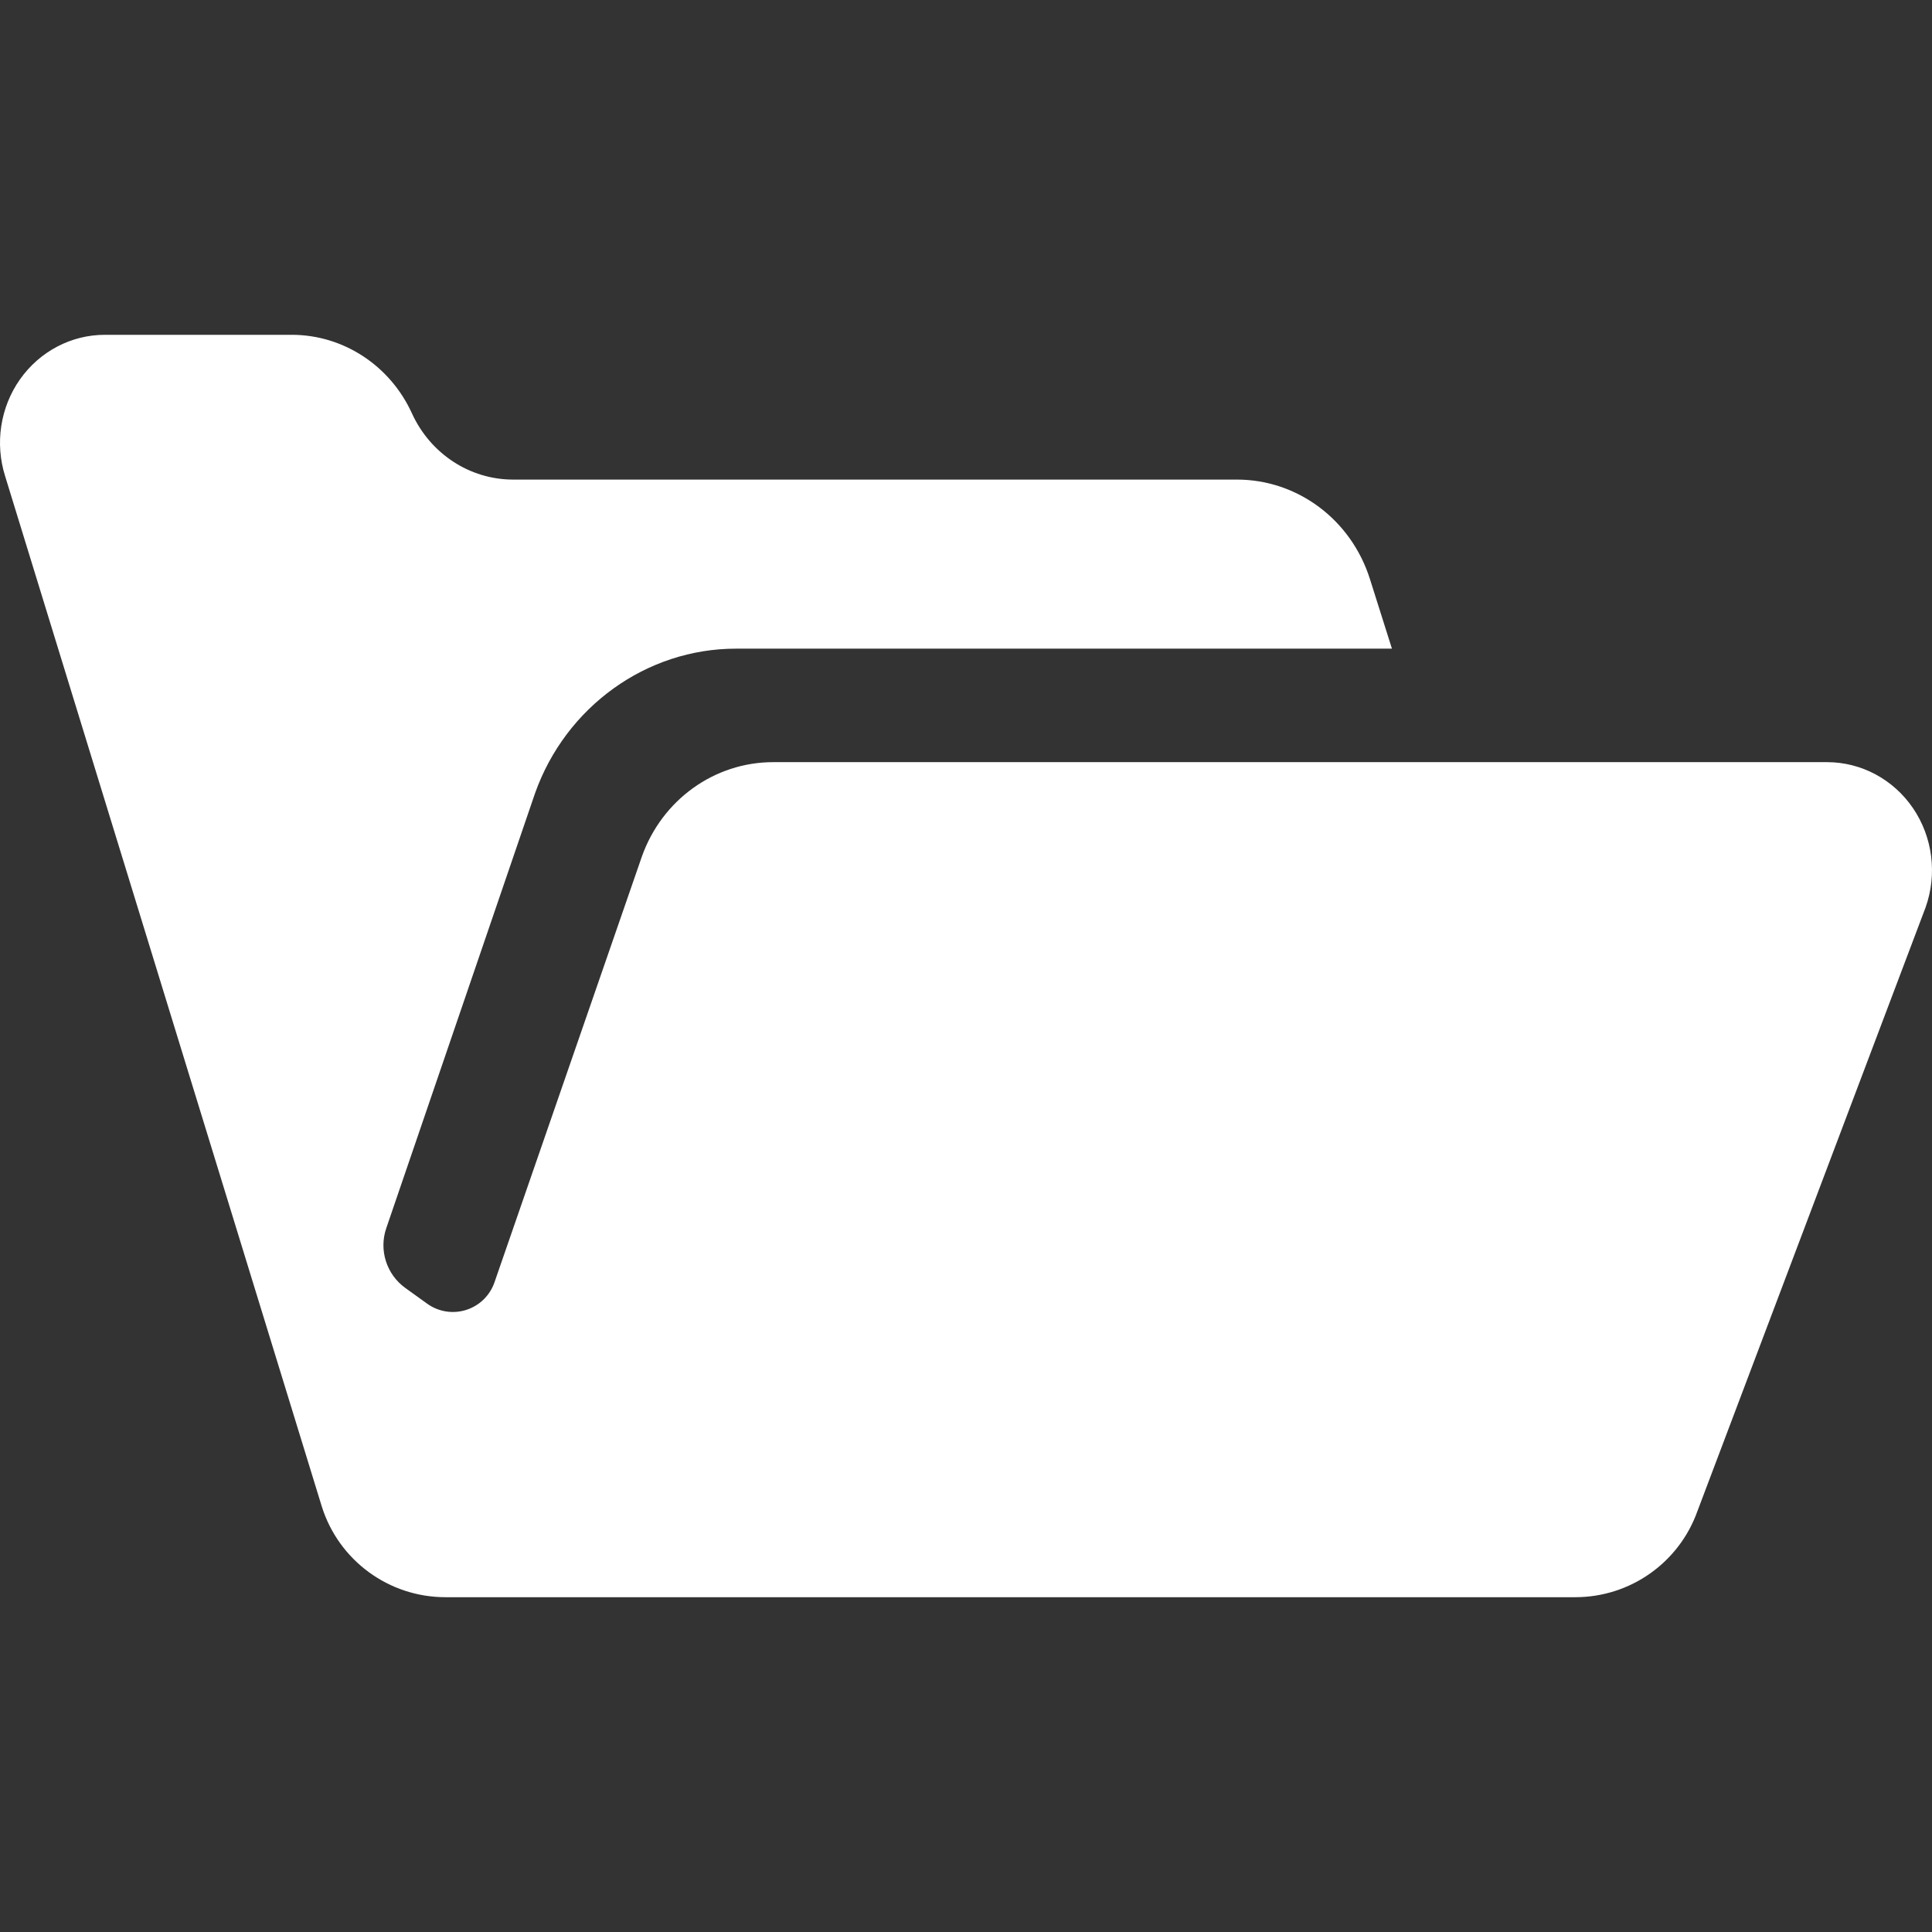
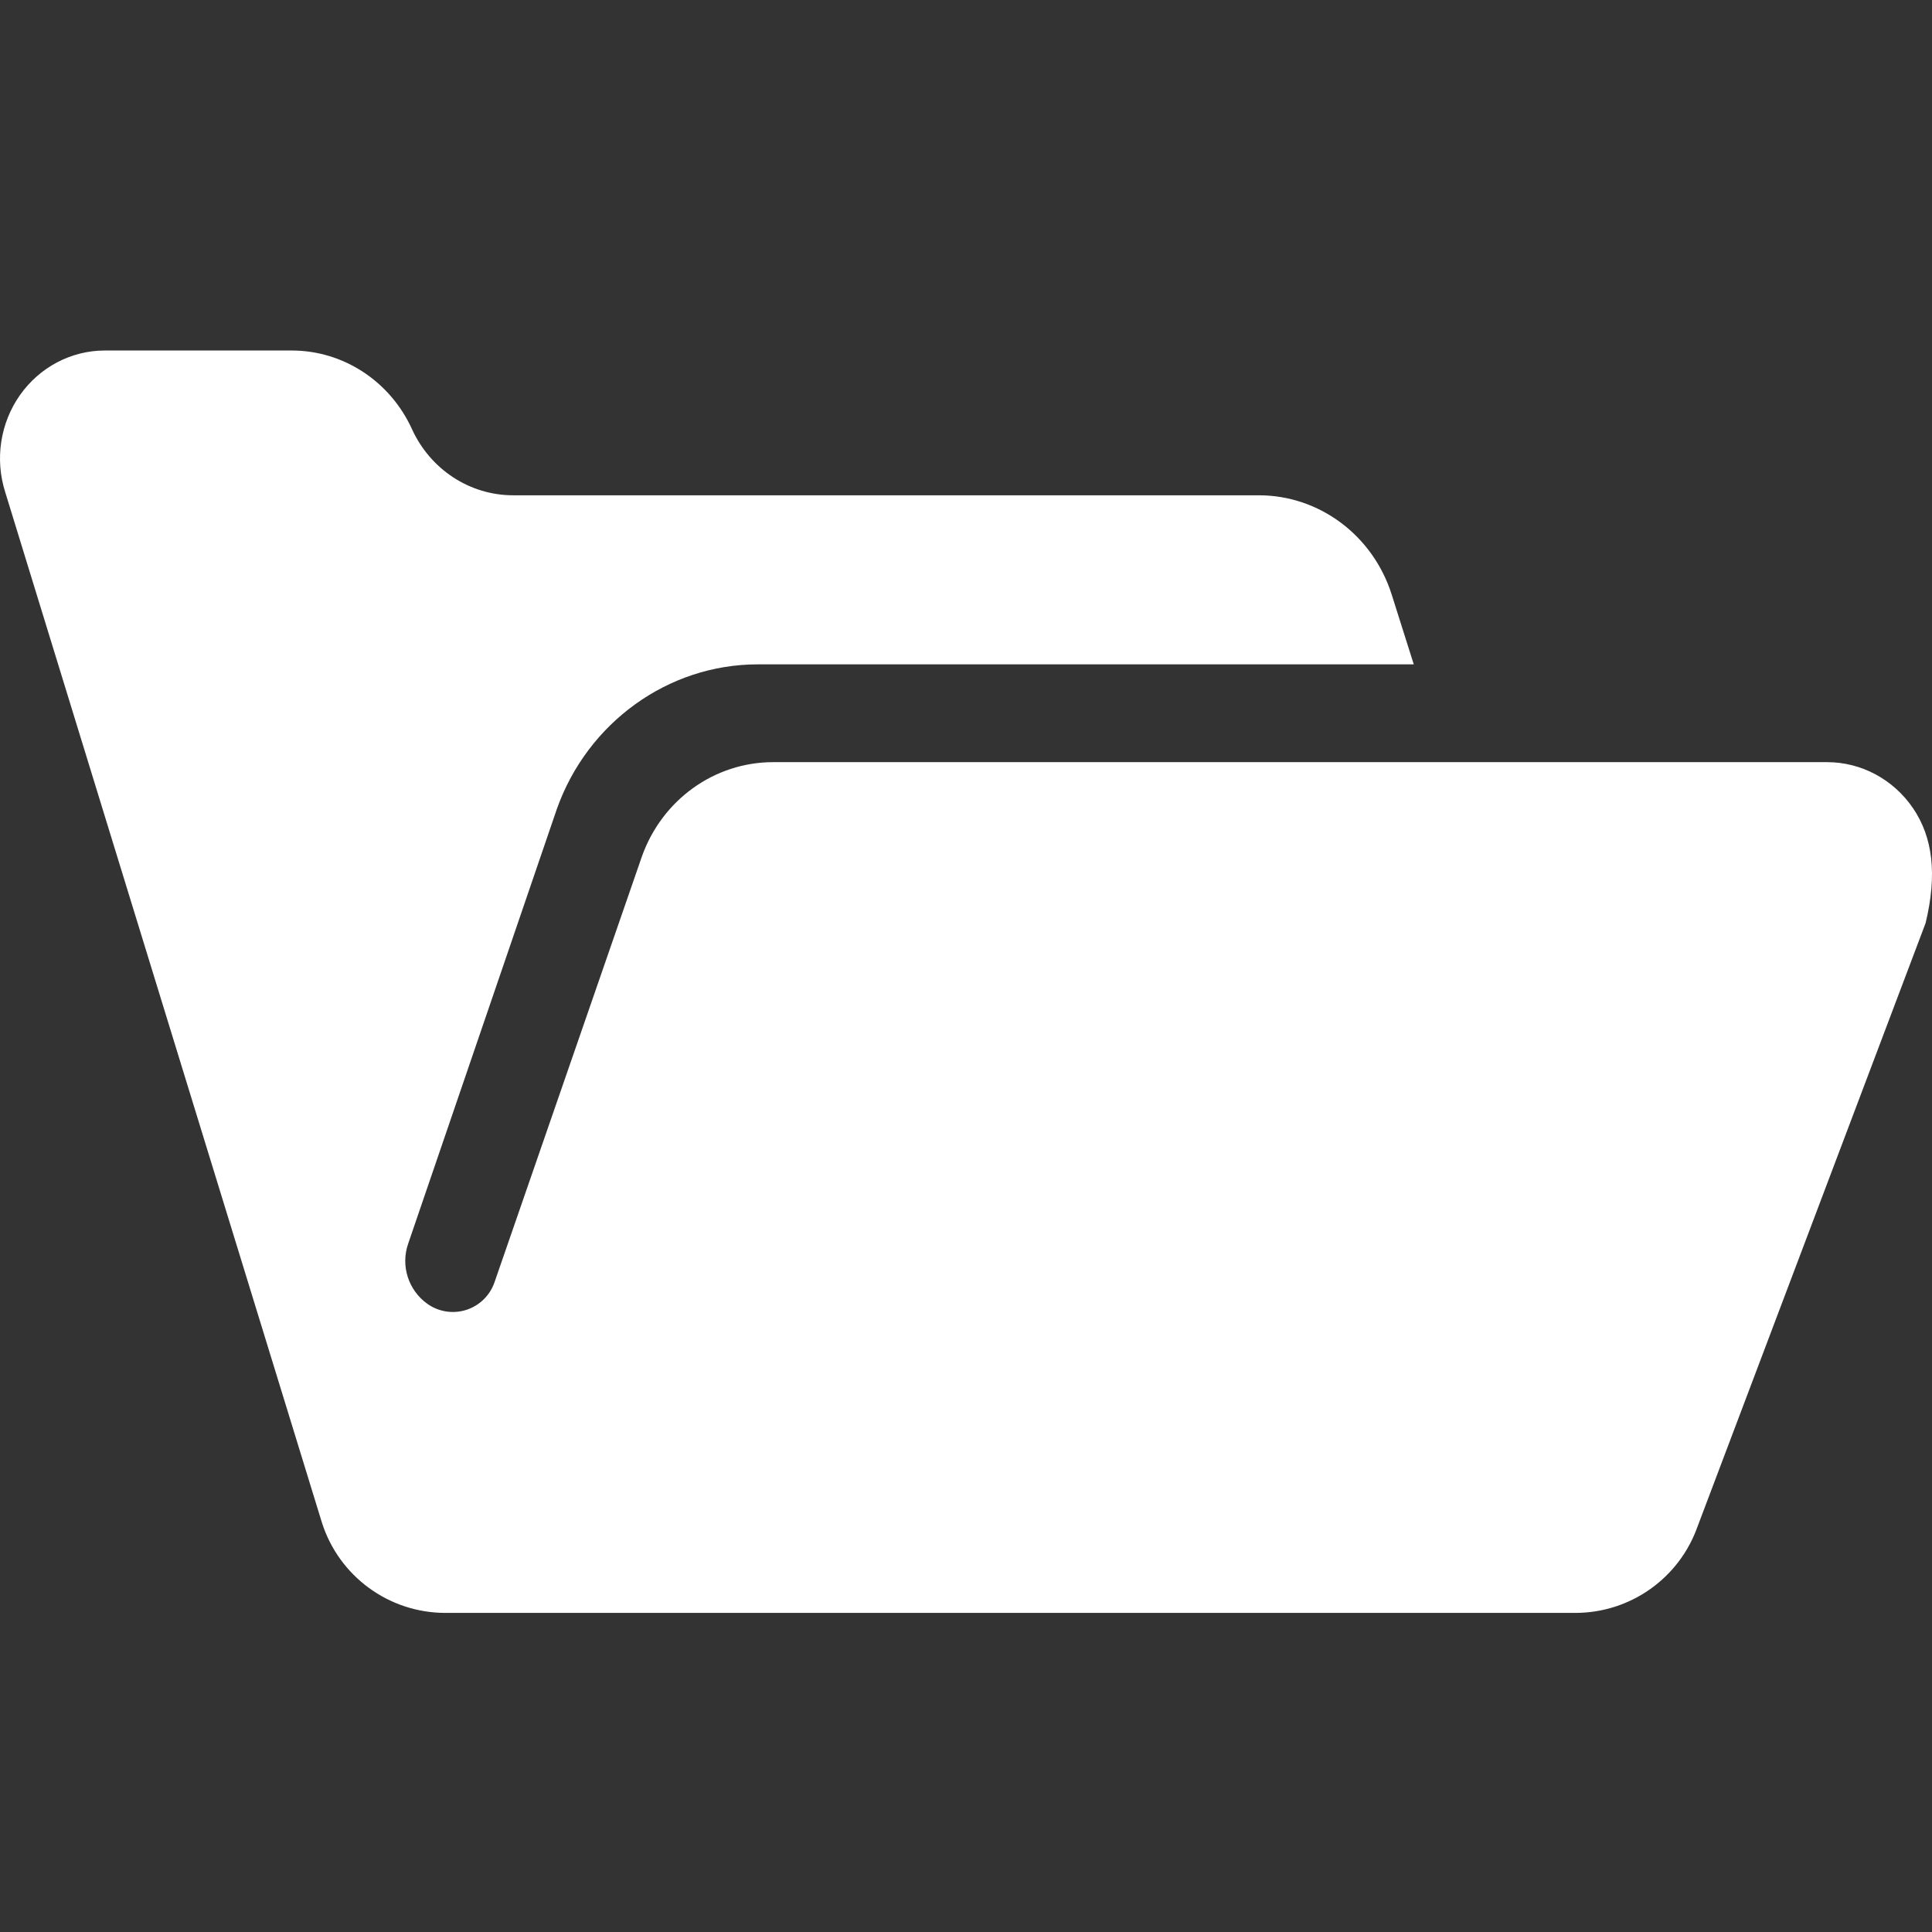
<svg xmlns="http://www.w3.org/2000/svg" version="1.1" id="_x32_" x="0px" y="0px" viewBox="0 0 512 512" xml:space="preserve">
  <rect x="0" y="0" width="512" height="512" fill="#333333" stroke="none" />
  <g>
-     <path class="st0" d="M506.997,214.215c-5.206-7.664-13.721-12.236-22.784-12.236H204.889c-15.554,0-29.453,9.986-34.787,25.018   L131.04,339.835c-1.205,3.486-3.985,6.194-7.504,7.31c-3.519,1.109-7.343,0.498-10.332-1.654l-5.784-4.162   c-4.997-3.599-7.054-10.051-5.045-15.875l39.431-115.279c8.146-22.888,29.517-38.274,53.201-38.274h173.871l-5.833-18.446   c-4.965-15.722-19.186-26.359-35.237-26.359H135.989c-11.489,0-21.932-6.837-26.818-17.546   c-5.801-12.71-18.221-20.824-31.862-20.824H27.788c-8.902,0-17.256,4.394-22.495,11.81c-5.222,7.423-6.684,16.975-3.92,25.692   l83.923,273.066c4.515,14.276,17.77,23.981,32.746,23.981h299.442c14.525,0,27.492-9.142,32.361-22.832l60.464-159.988   C513.425,231.673,512.188,221.88,506.997,214.215z" style="fill: #FFF;" />
+     <path class="st0" d="M506.997,214.215c-5.206-7.664-13.721-12.236-22.784-12.236H204.889c-15.554,0-29.453,9.986-34.787,25.018   L131.04,339.835c-1.205,3.486-3.985,6.194-7.504,7.31c-3.519,1.109-7.343,0.498-10.332-1.654c-4.997-3.599-7.054-10.051-5.045-15.875l39.431-115.279c8.146-22.888,29.517-38.274,53.201-38.274h173.871l-5.833-18.446   c-4.965-15.722-19.186-26.359-35.237-26.359H135.989c-11.489,0-21.932-6.837-26.818-17.546   c-5.801-12.71-18.221-20.824-31.862-20.824H27.788c-8.902,0-17.256,4.394-22.495,11.81c-5.222,7.423-6.684,16.975-3.92,25.692   l83.923,273.066c4.515,14.276,17.77,23.981,32.746,23.981h299.442c14.525,0,27.492-9.142,32.361-22.832l60.464-159.988   C513.425,231.673,512.188,221.88,506.997,214.215z" style="fill: #FFF;" />
  </g>
</svg>